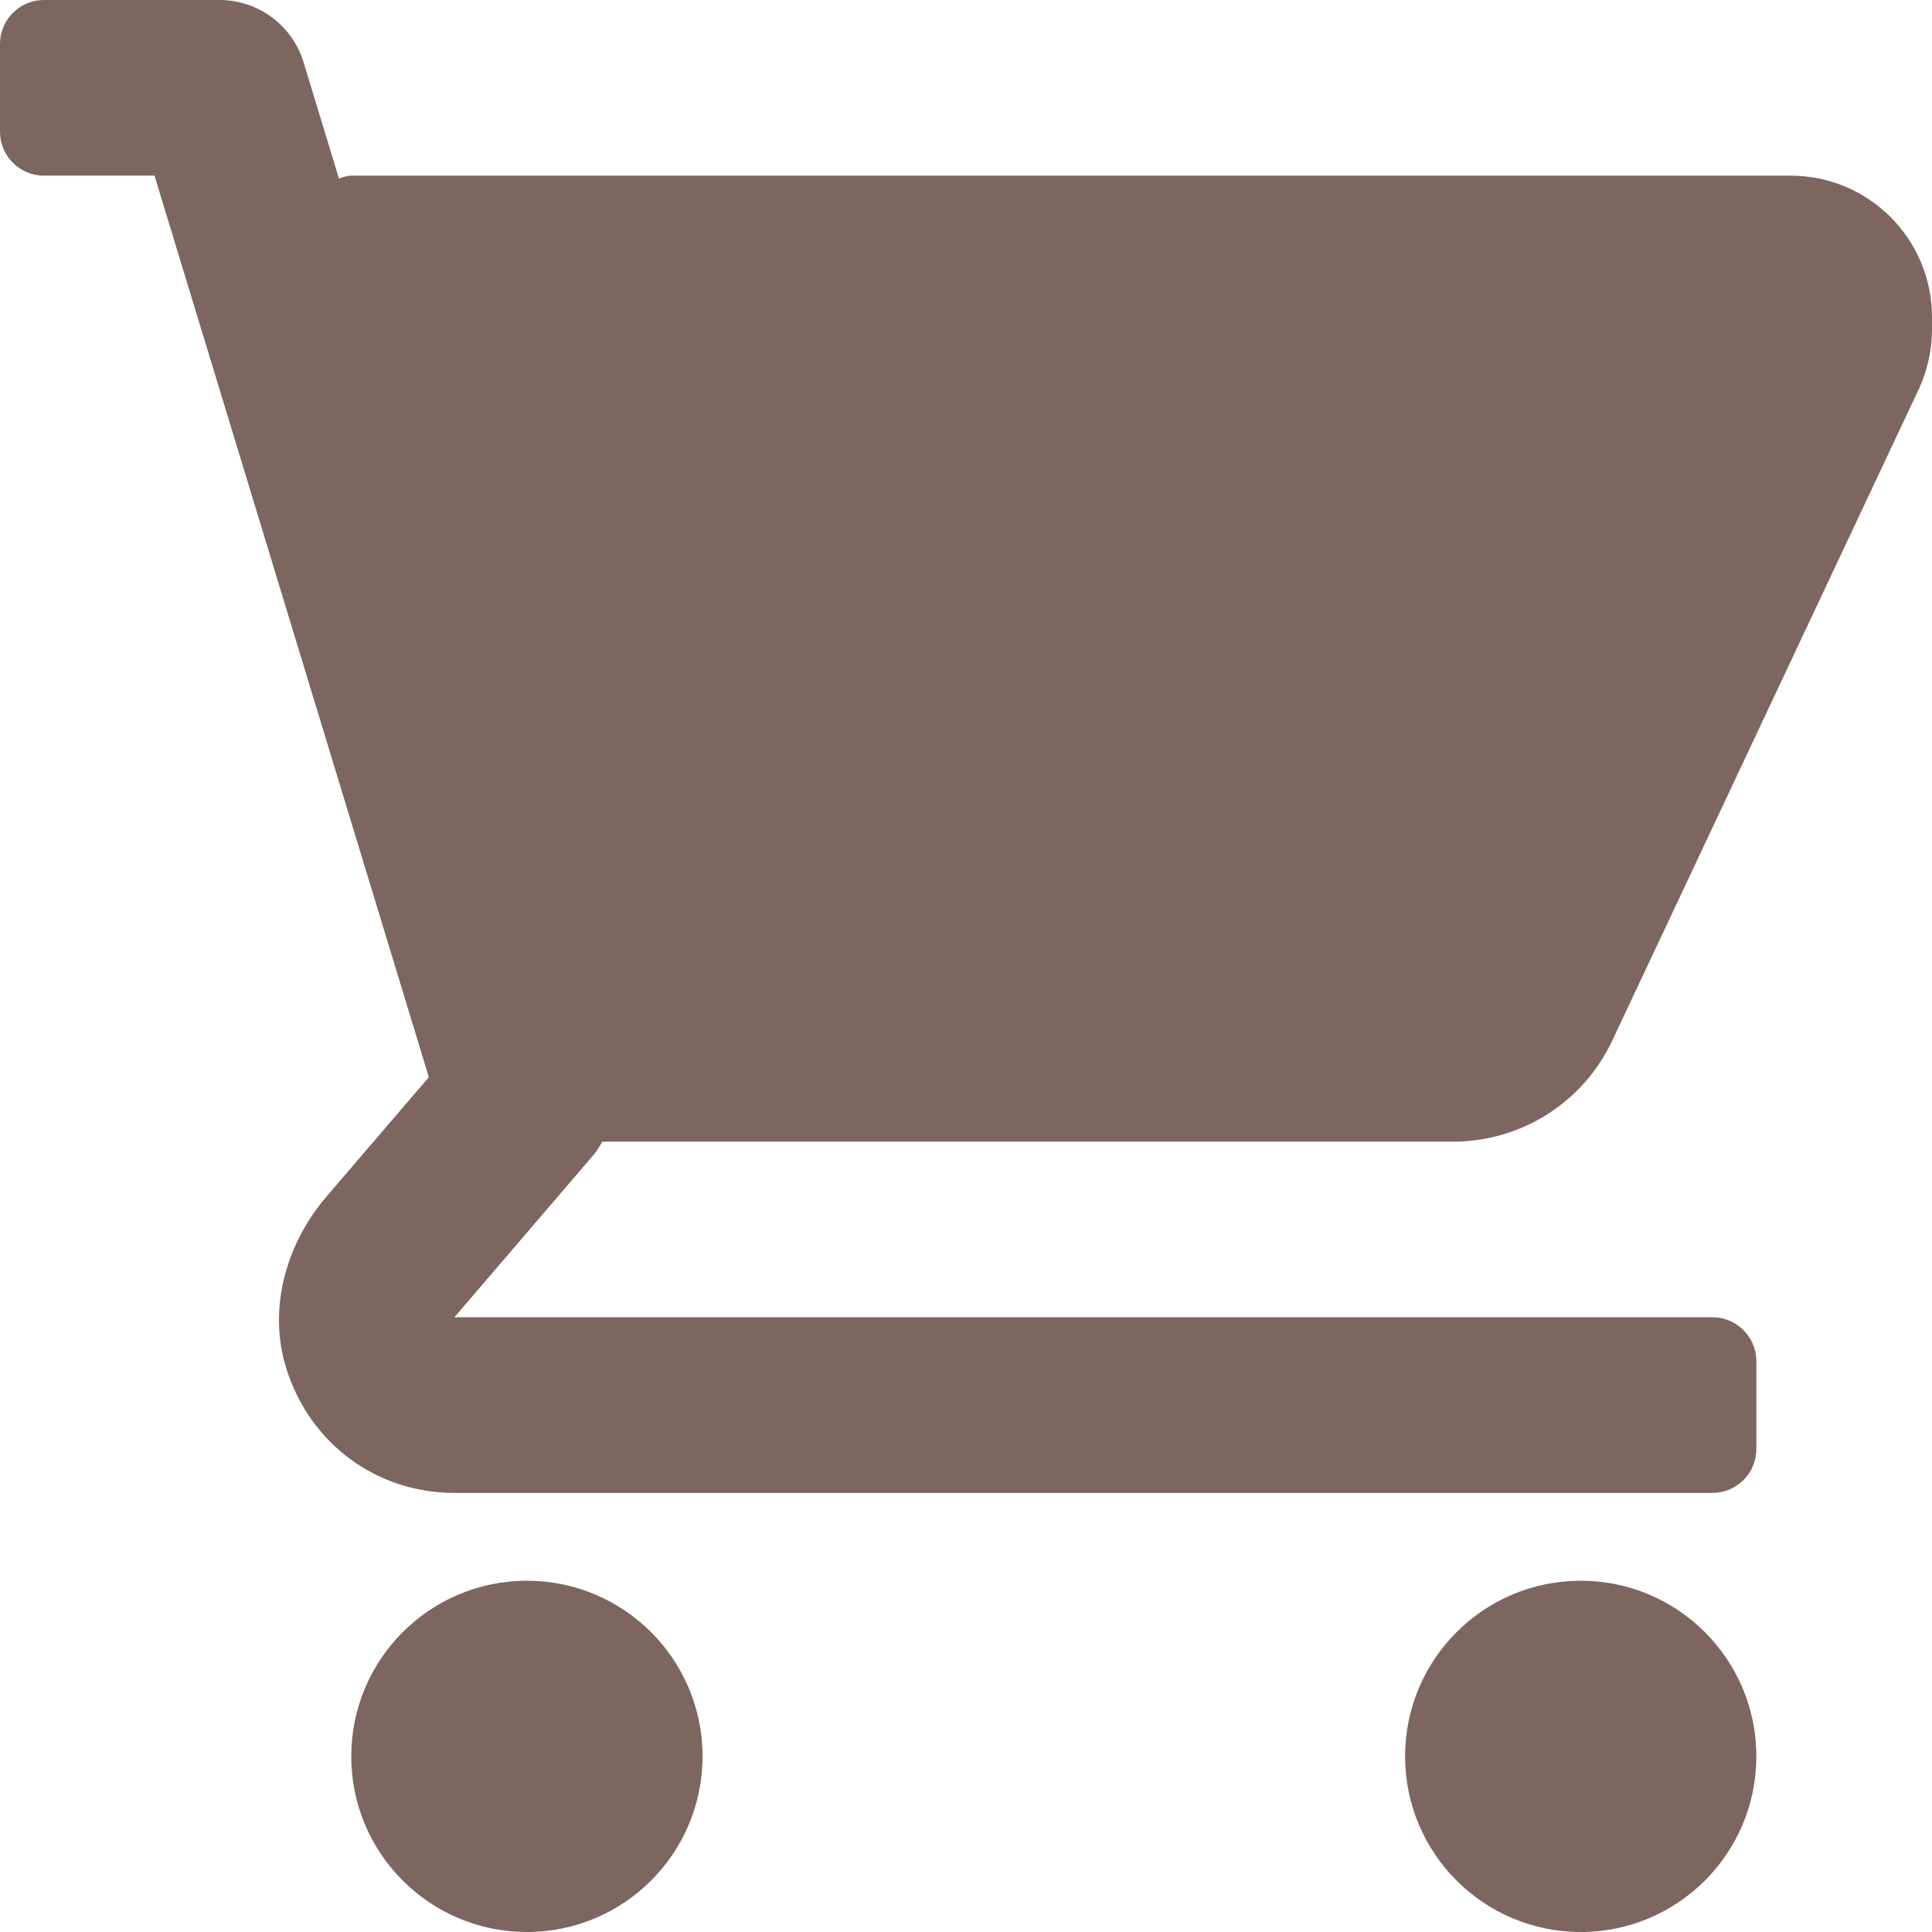
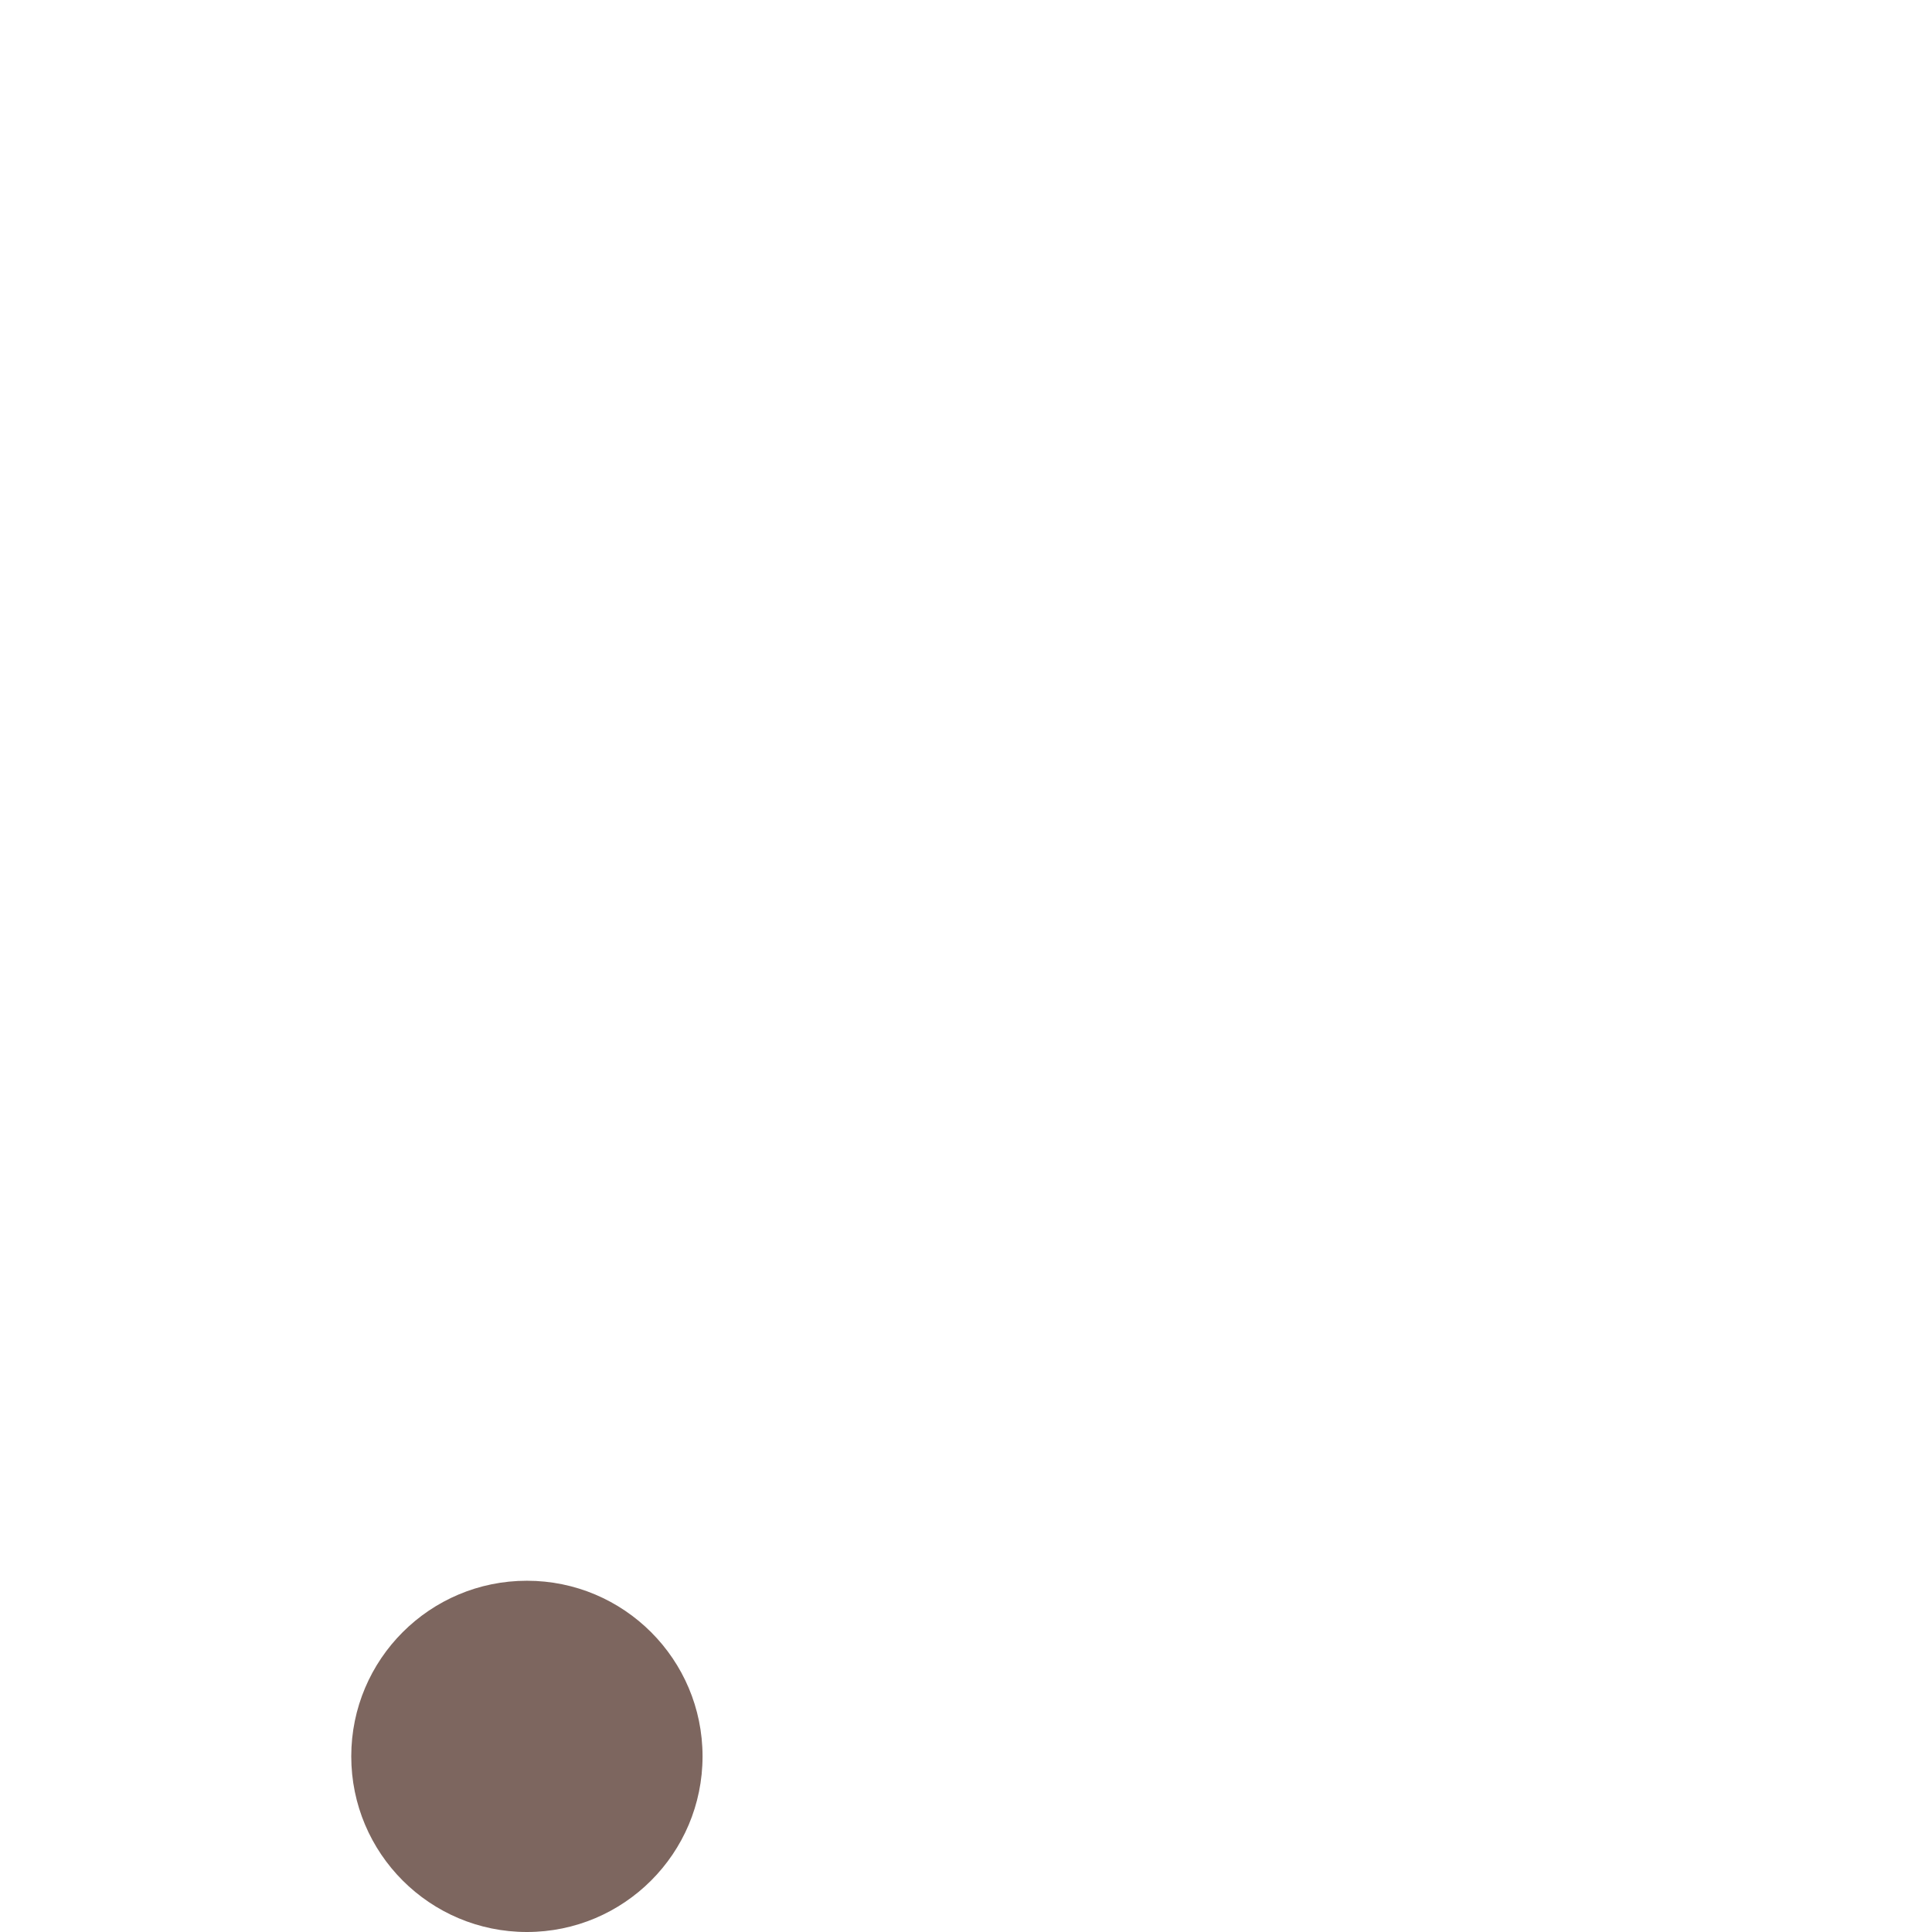
<svg xmlns="http://www.w3.org/2000/svg" width="58" height="58" viewBox="0 0 58 58" fill="none">
-   <path d="M53.755 5.273H10.545C10.415 5.273 10.296 5.322 10.175 5.358L9.113 1.868C8.775 0.759 7.751 0 6.591 0H1.318C0.59 0 0 0.59 0 1.318V3.955C0 4.683 0.59 5.273 1.318 5.273H4.638L12.874 32.338L9.798 35.926C8.582 37.345 8.035 39.299 8.595 41.081C9.31 43.361 11.322 44.818 13.642 44.818H51.409C52.137 44.818 52.727 44.228 52.727 43.5V40.864C52.727 40.136 52.137 39.545 51.409 39.545H13.641L17.82 34.67C17.925 34.548 18.002 34.409 18.082 34.273H43.626C45.669 34.273 47.529 33.093 48.399 31.244L57.597 11.697C57.861 11.135 58 10.511 58 9.891V9.518C58 7.174 56.099 5.273 53.755 5.273Z" fill="#7D665F" />
  <path d="M15.818 58C18.73 58 21.091 55.639 21.091 52.727C21.091 49.815 18.73 47.455 15.818 47.455C12.906 47.455 10.545 49.815 10.545 52.727C10.545 55.639 12.906 58 15.818 58Z" fill="#7D665F" />
-   <path d="M47.455 58C50.367 58 52.727 55.639 52.727 52.727C52.727 49.815 50.367 47.455 47.455 47.455C44.542 47.455 42.182 49.815 42.182 52.727C42.182 55.639 44.542 58 47.455 58Z" fill="#7D665F" />
</svg>